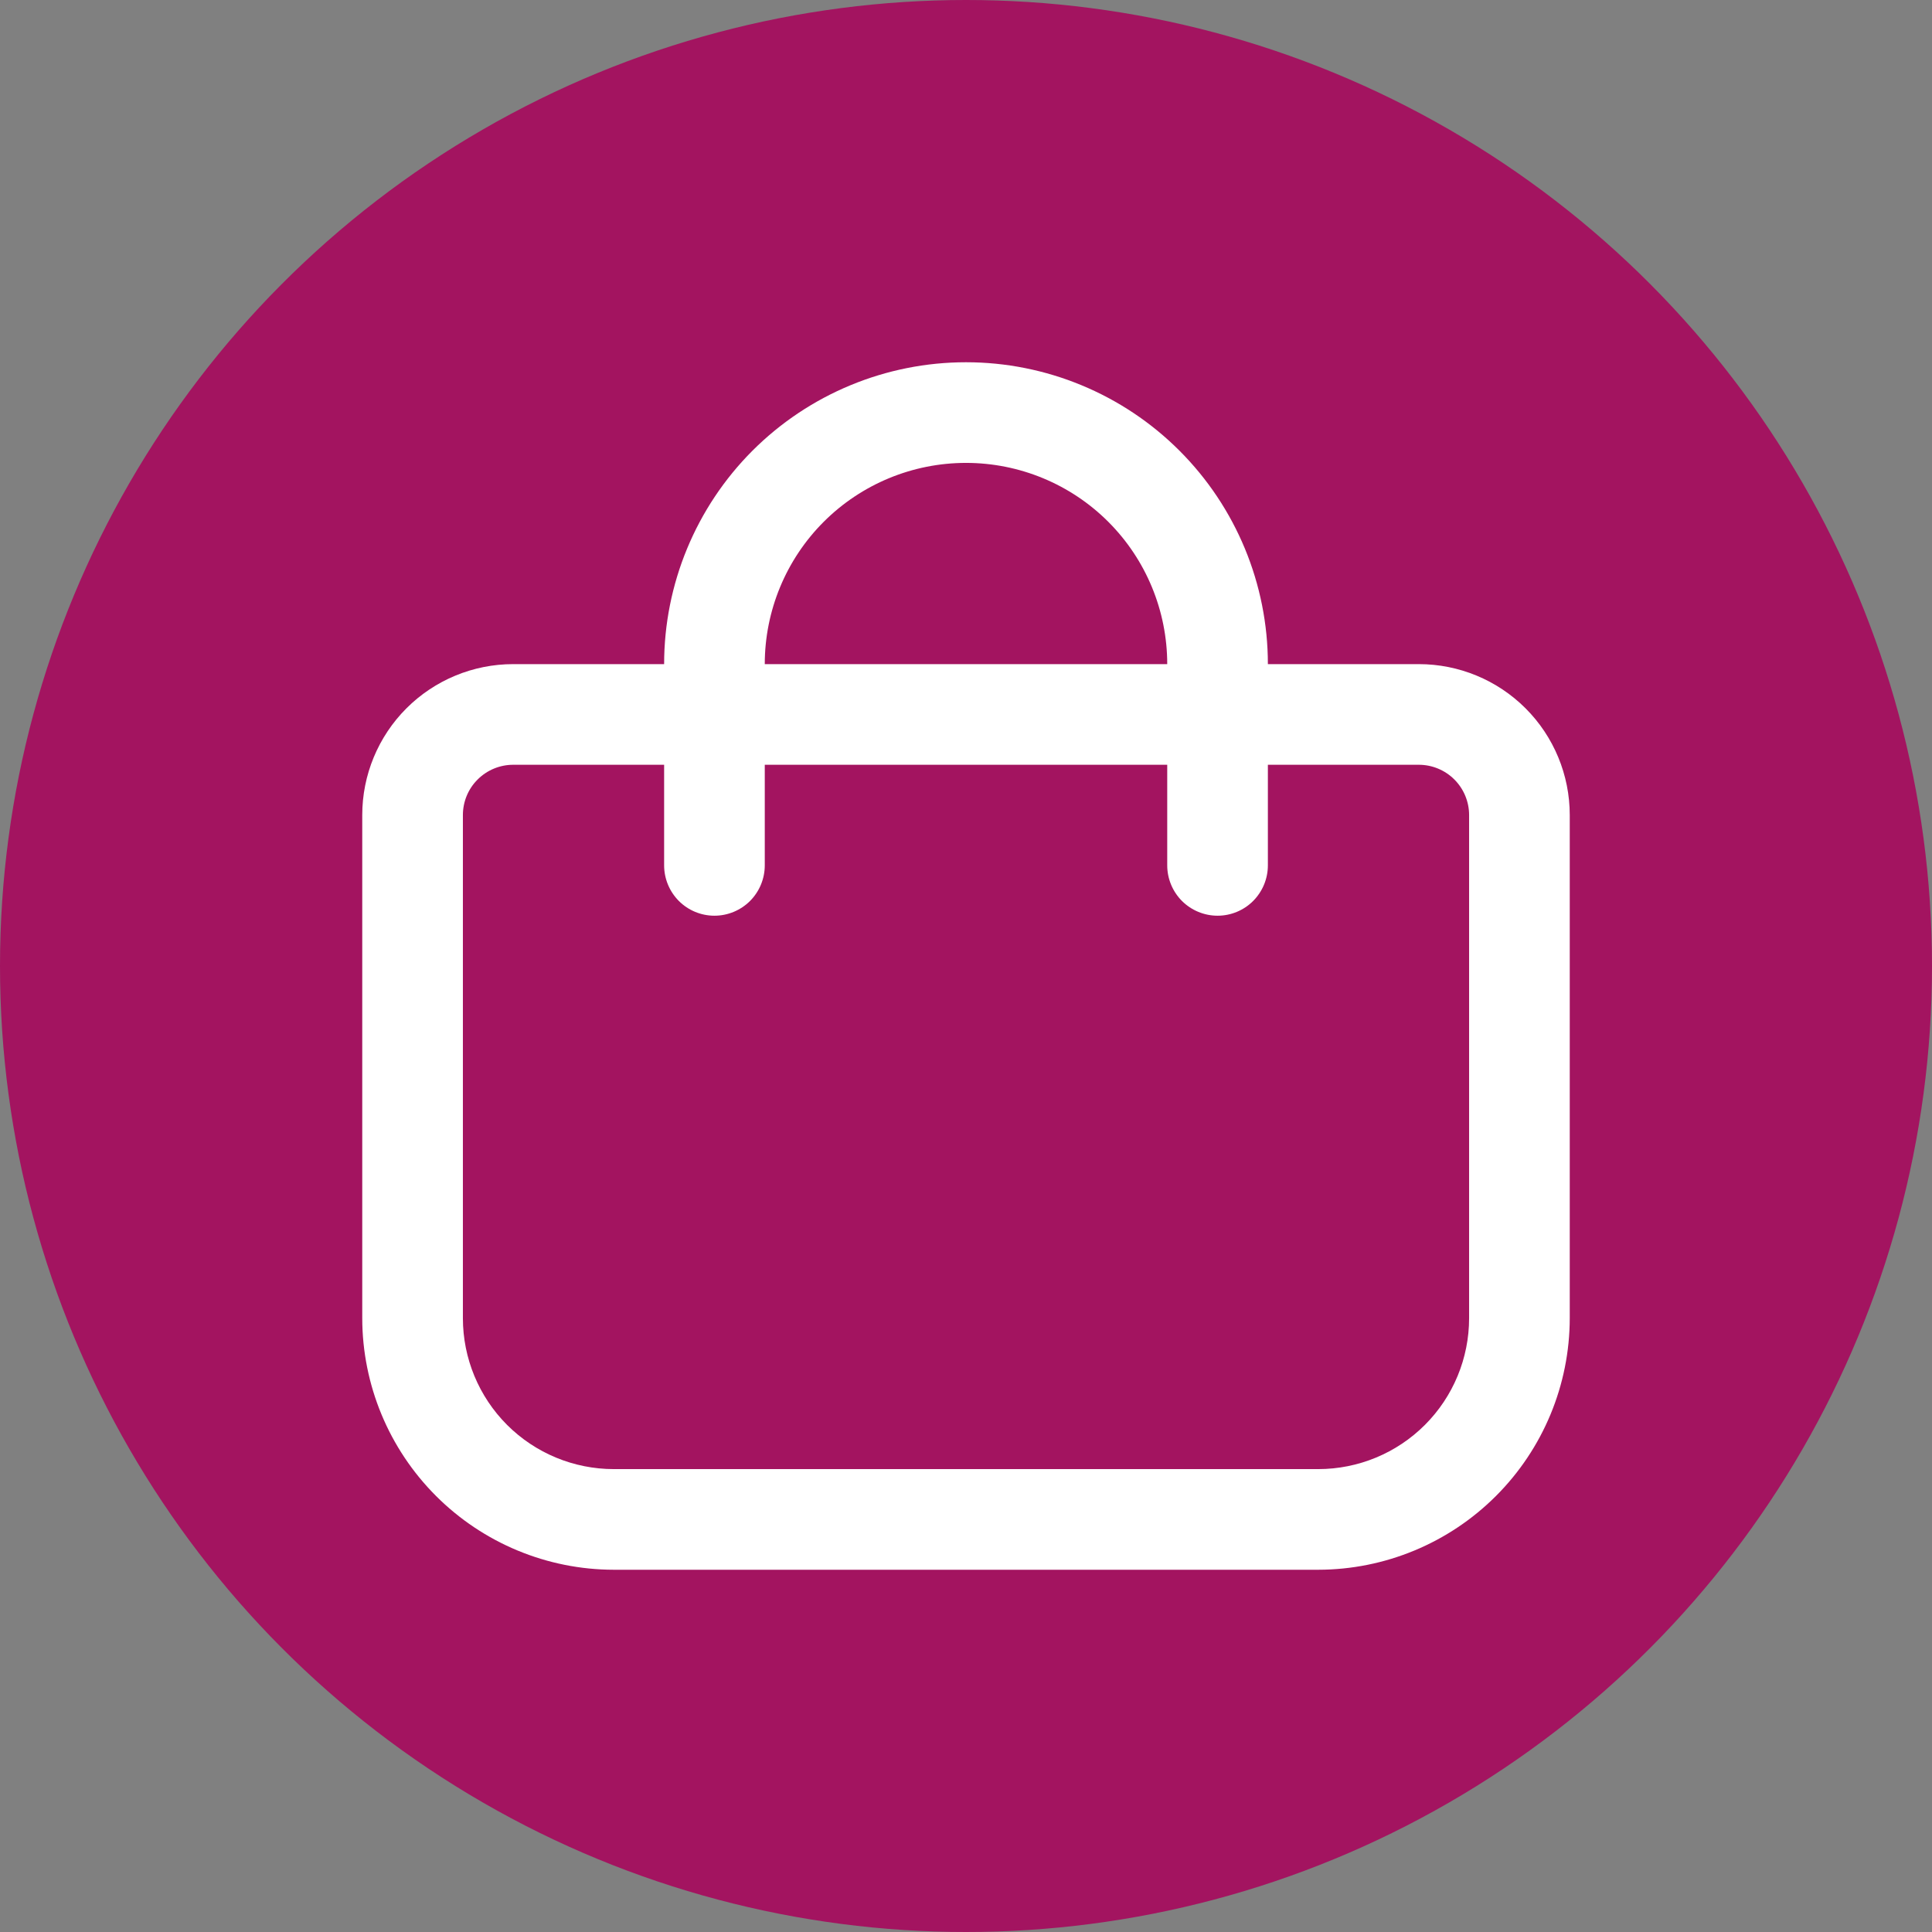
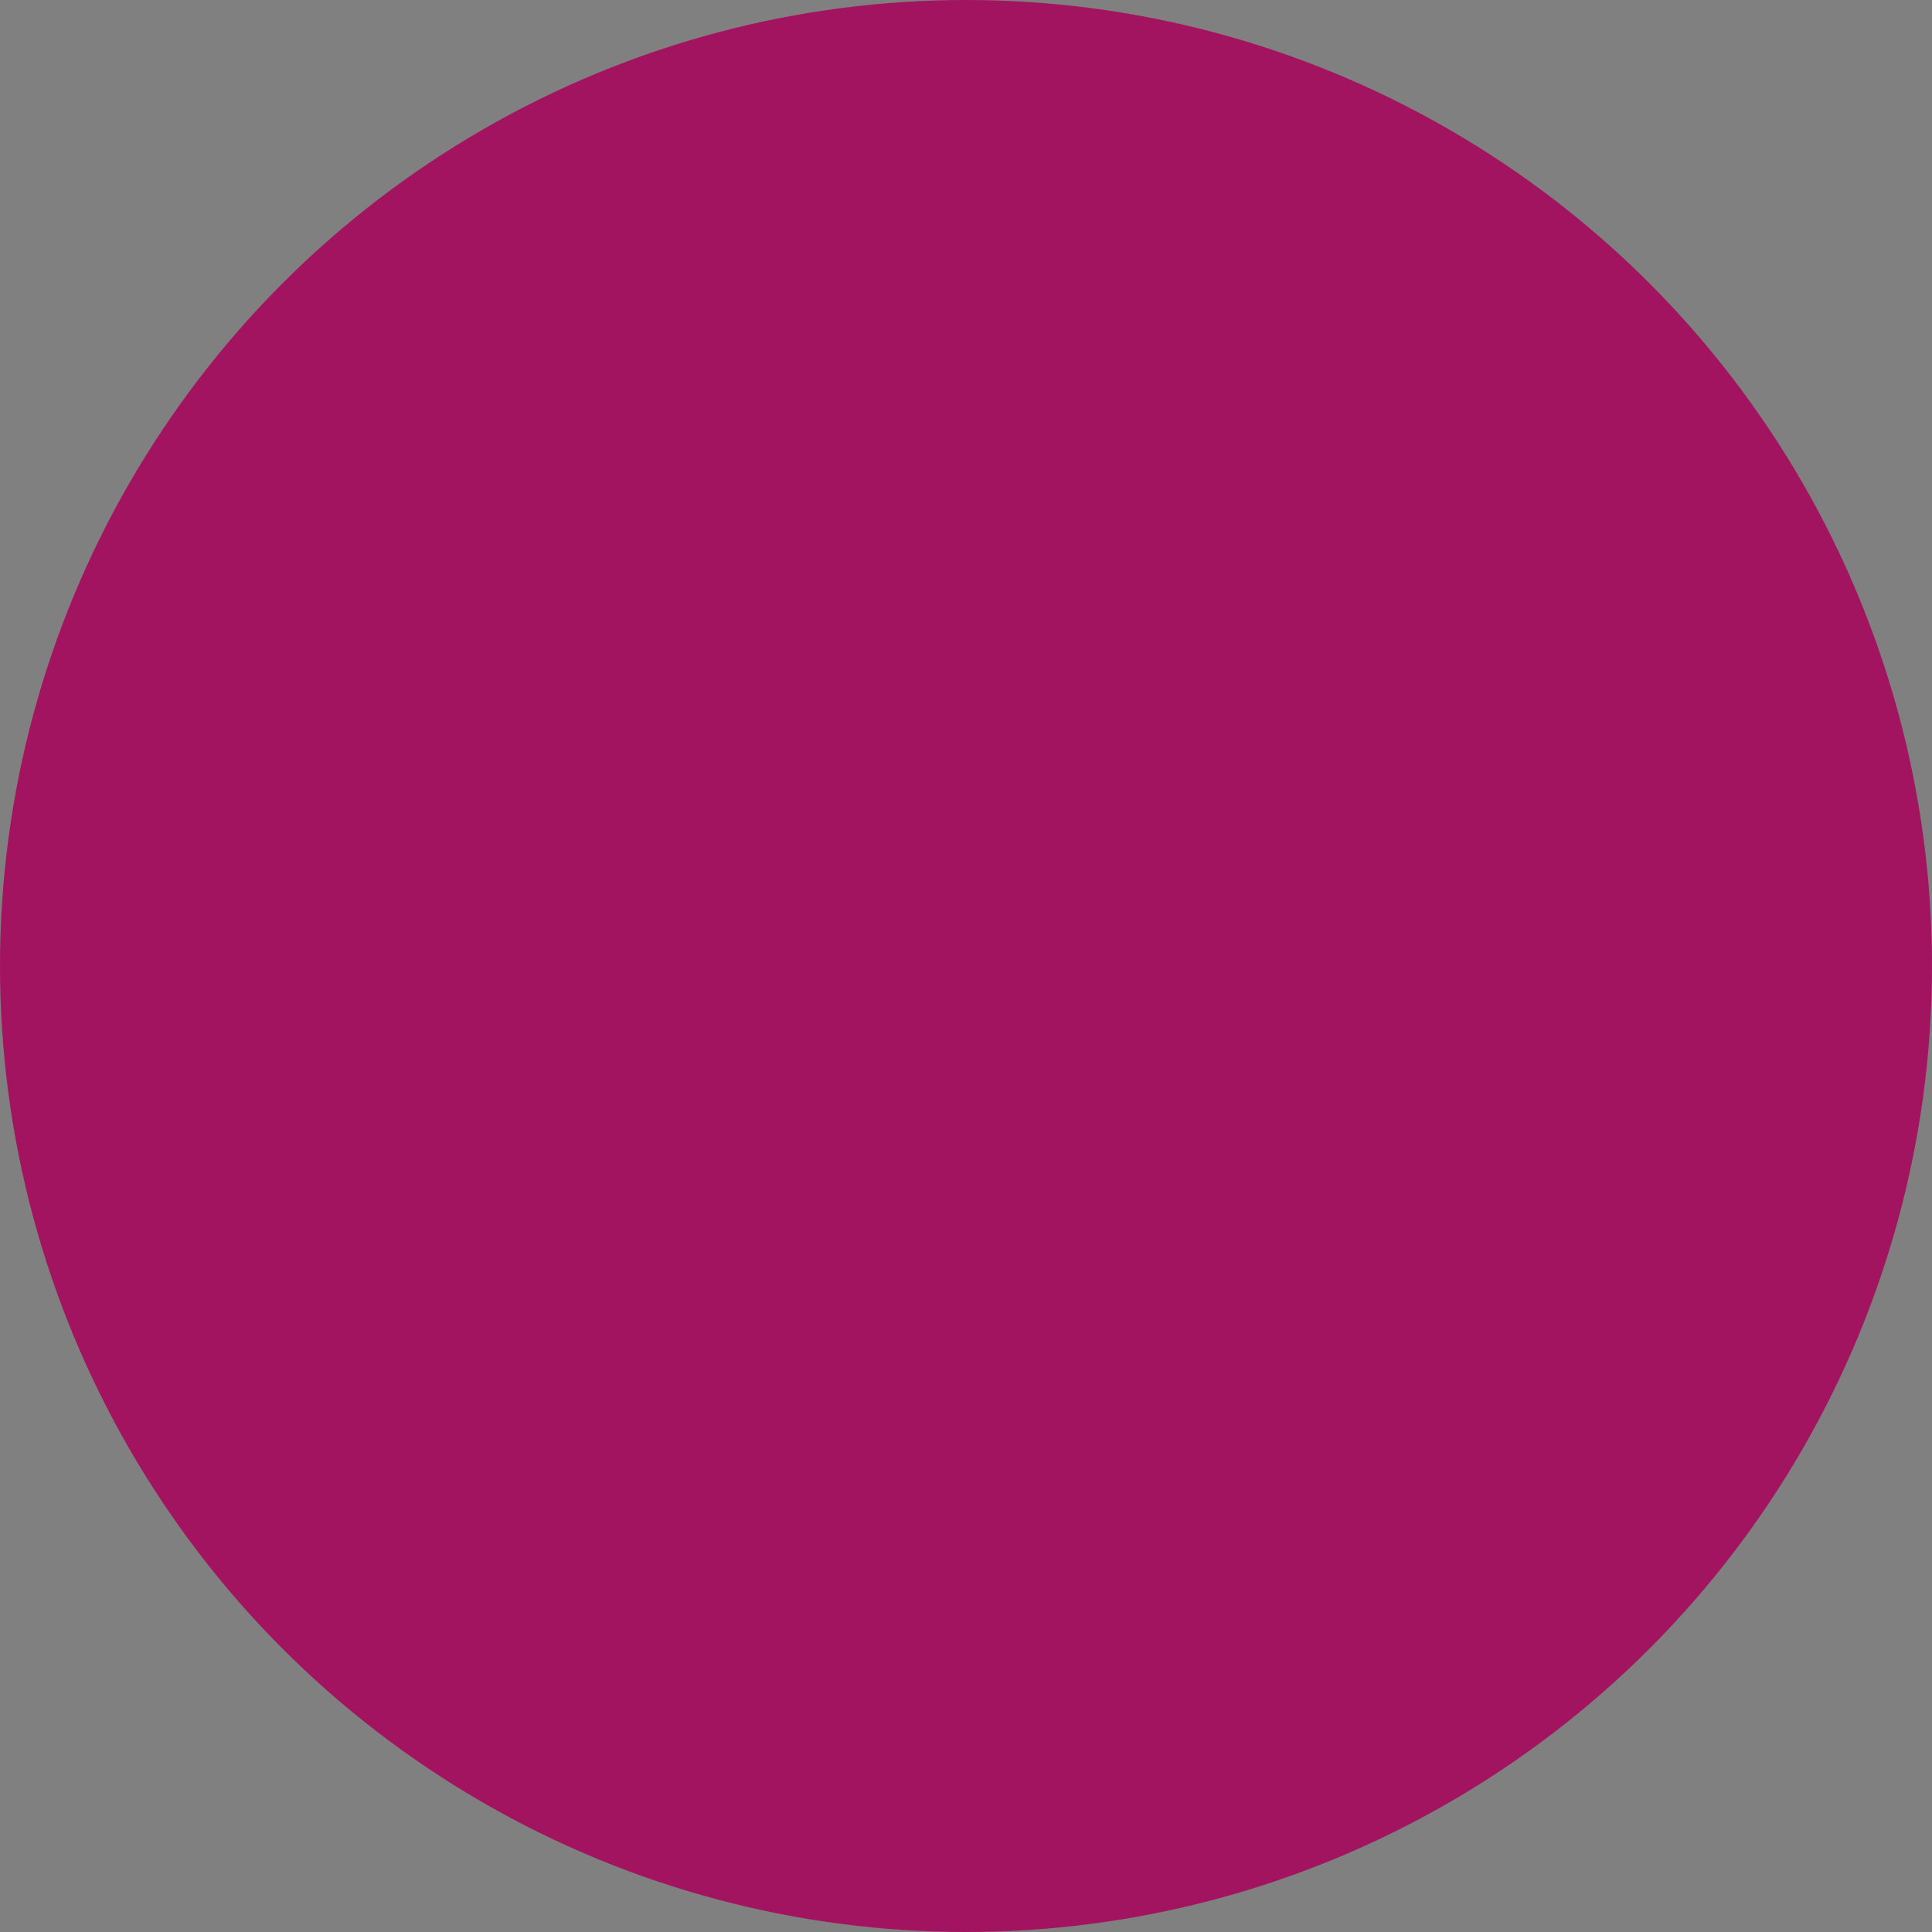
<svg xmlns="http://www.w3.org/2000/svg" width="32" height="32" viewBox="0 0 32 32" fill="none">
  <rect x="0" y="0" width="32" height="32" fill="#808080" stroke="none" />
  <circle cx="16" cy="16" r="16" fill="#A31460" />
  <g clip-path="url(#clip0_156_3346)">
-     <path d="M23.5 11H21C21 9.674 20.473 8.402 19.535 7.464C18.598 6.527 17.326 6 16 6C14.674 6 13.402 6.527 12.464 7.464C11.527 8.402 11 9.674 11 11H8.5C7.837 11 7.201 11.263 6.732 11.732C6.263 12.201 6 12.837 6 13.5V21.833C6.001 22.938 6.441 23.997 7.222 24.778C8.003 25.559 9.062 25.999 10.167 26H21.833C22.938 25.999 23.997 25.559 24.778 24.778C25.559 23.997 25.999 22.938 26 21.833V13.5C26 12.837 25.737 12.201 25.268 11.732C24.799 11.263 24.163 11 23.5 11ZM16 7.667C16.884 7.667 17.732 8.018 18.357 8.643C18.982 9.268 19.333 10.116 19.333 11H12.667C12.667 10.116 13.018 9.268 13.643 8.643C14.268 8.018 15.116 7.667 16 7.667ZM24.333 21.833C24.333 22.496 24.07 23.132 23.601 23.601C23.132 24.07 22.496 24.333 21.833 24.333H10.167C9.504 24.333 8.868 24.07 8.399 23.601C7.93 23.132 7.667 22.496 7.667 21.833V13.5C7.667 13.279 7.754 13.067 7.911 12.911C8.067 12.755 8.279 12.667 8.5 12.667H11V14.333C11 14.554 11.088 14.766 11.244 14.923C11.4 15.079 11.612 15.167 11.833 15.167C12.054 15.167 12.266 15.079 12.423 14.923C12.579 14.766 12.667 14.554 12.667 14.333V12.667H19.333V14.333C19.333 14.554 19.421 14.766 19.577 14.923C19.734 15.079 19.946 15.167 20.167 15.167C20.388 15.167 20.6 15.079 20.756 14.923C20.912 14.766 21 14.554 21 14.333V12.667H23.5C23.721 12.667 23.933 12.755 24.089 12.911C24.245 13.067 24.333 13.279 24.333 13.5V21.833Z" fill="white" />
-   </g>
+     </g>
  <defs>
    <clipPath id="clip0_156_3346">
      <rect width="20" height="20" fill="white" transform="translate(6 6)" />
    </clipPath>
  </defs>
</svg>